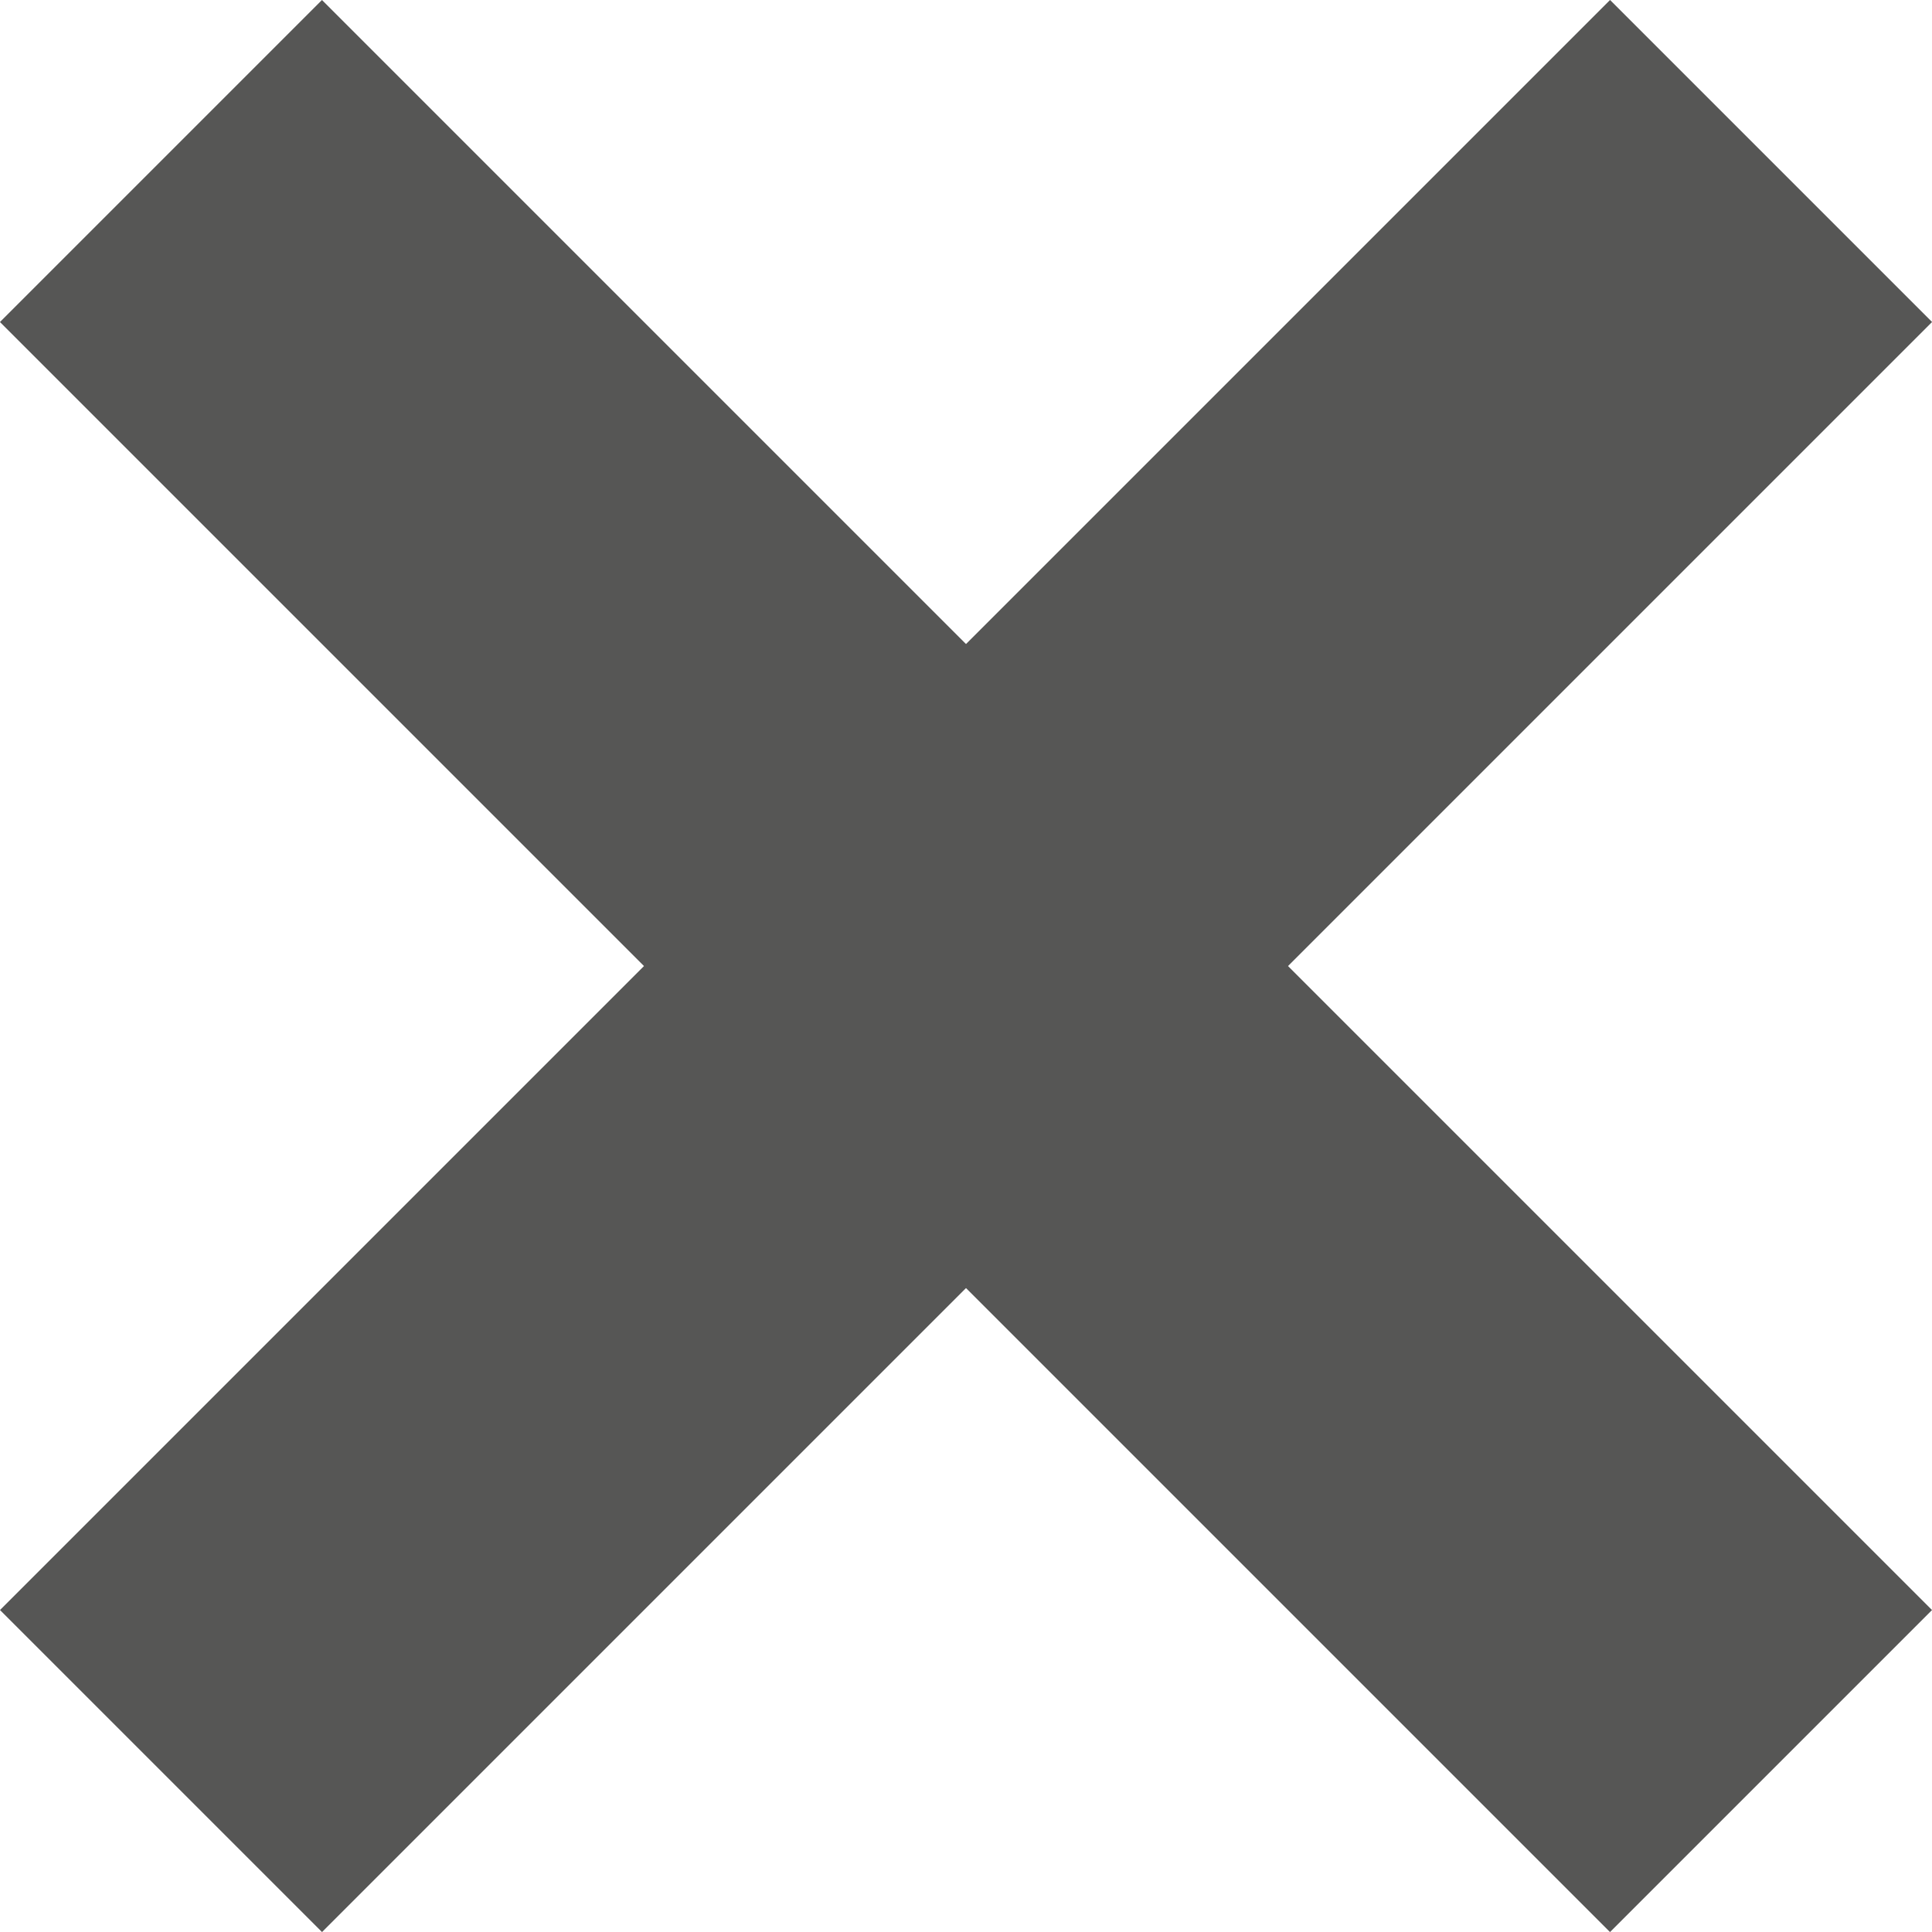
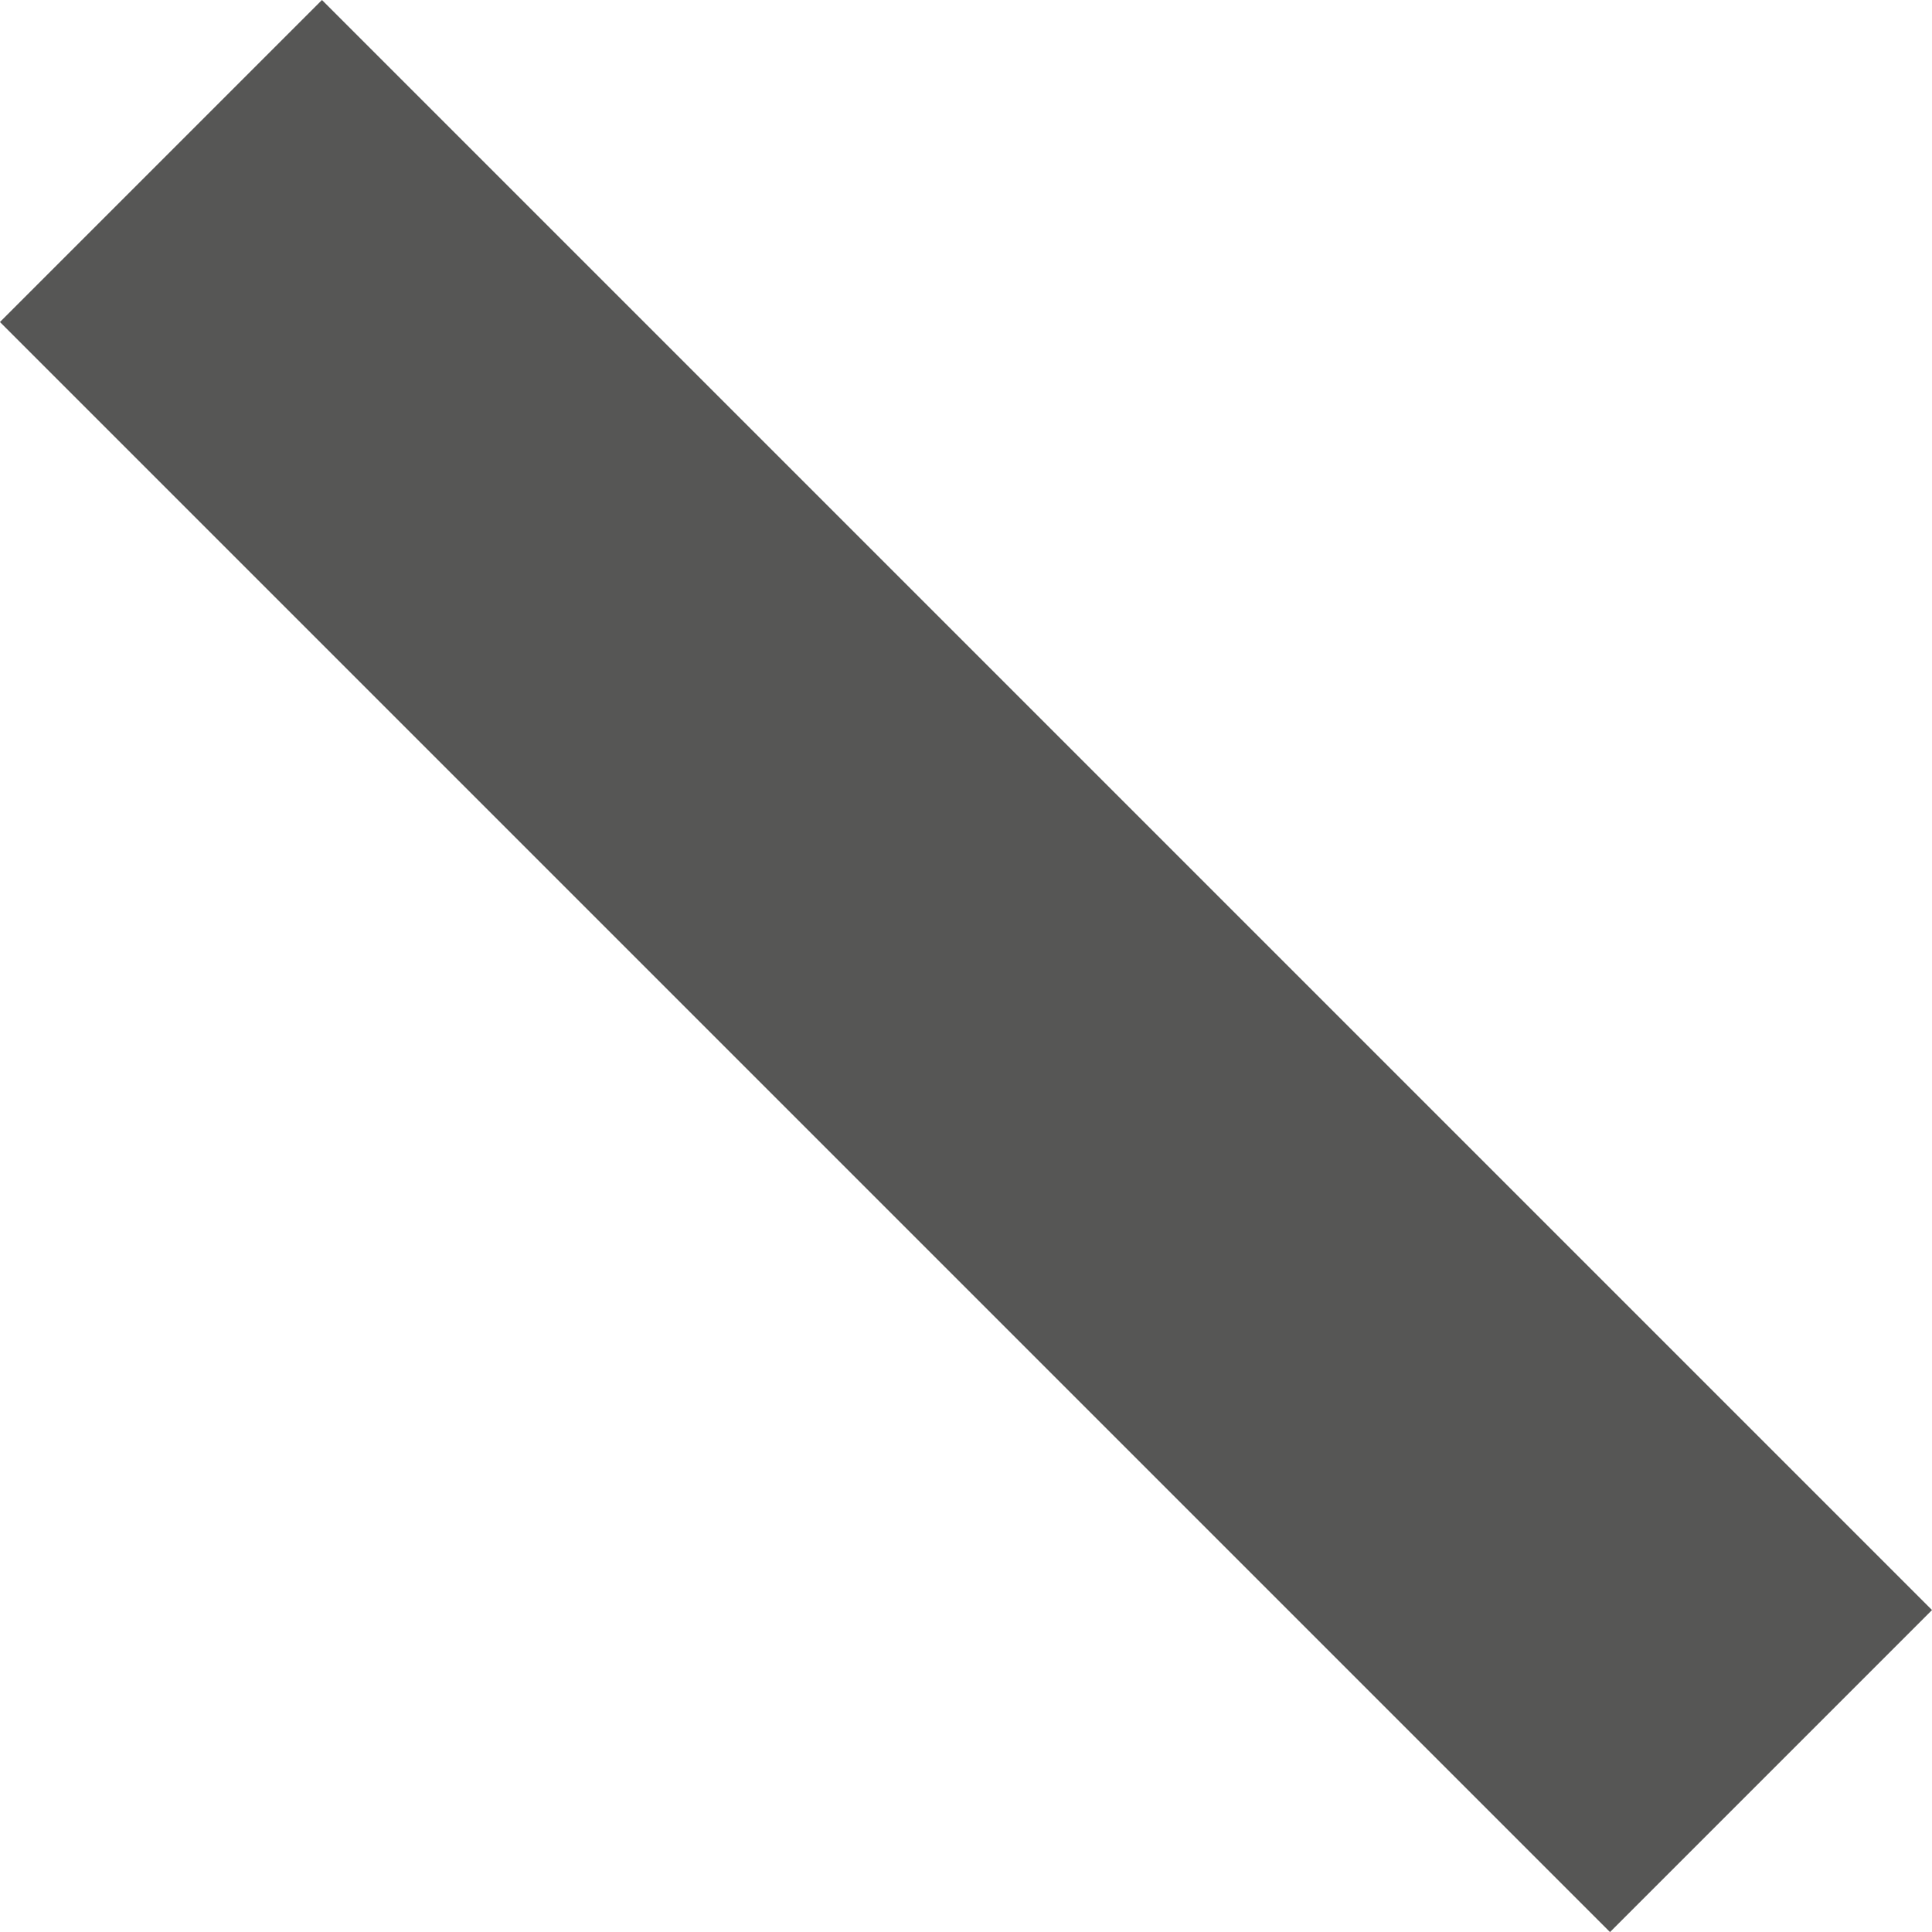
<svg xmlns="http://www.w3.org/2000/svg" viewBox="0 0 16.97 16.971">
  <defs>
    <style>
      .cls-1 {
        fill: #565655;
      }
    </style>
  </defs>
  <g id="burgerzu" transform="translate(-337.515 -11.515)">
-     <rect id="Rechteck_2873" data-name="Rechteck 2873" class="cls-1" width="20" height="4" transform="translate(337.515 25.657) rotate(-45)" />
    <rect id="Rechteck_2874" data-name="Rechteck 2874" class="cls-1" width="20" height="4" transform="translate(340.343 11.515) rotate(45)" />
  </g>
</svg>